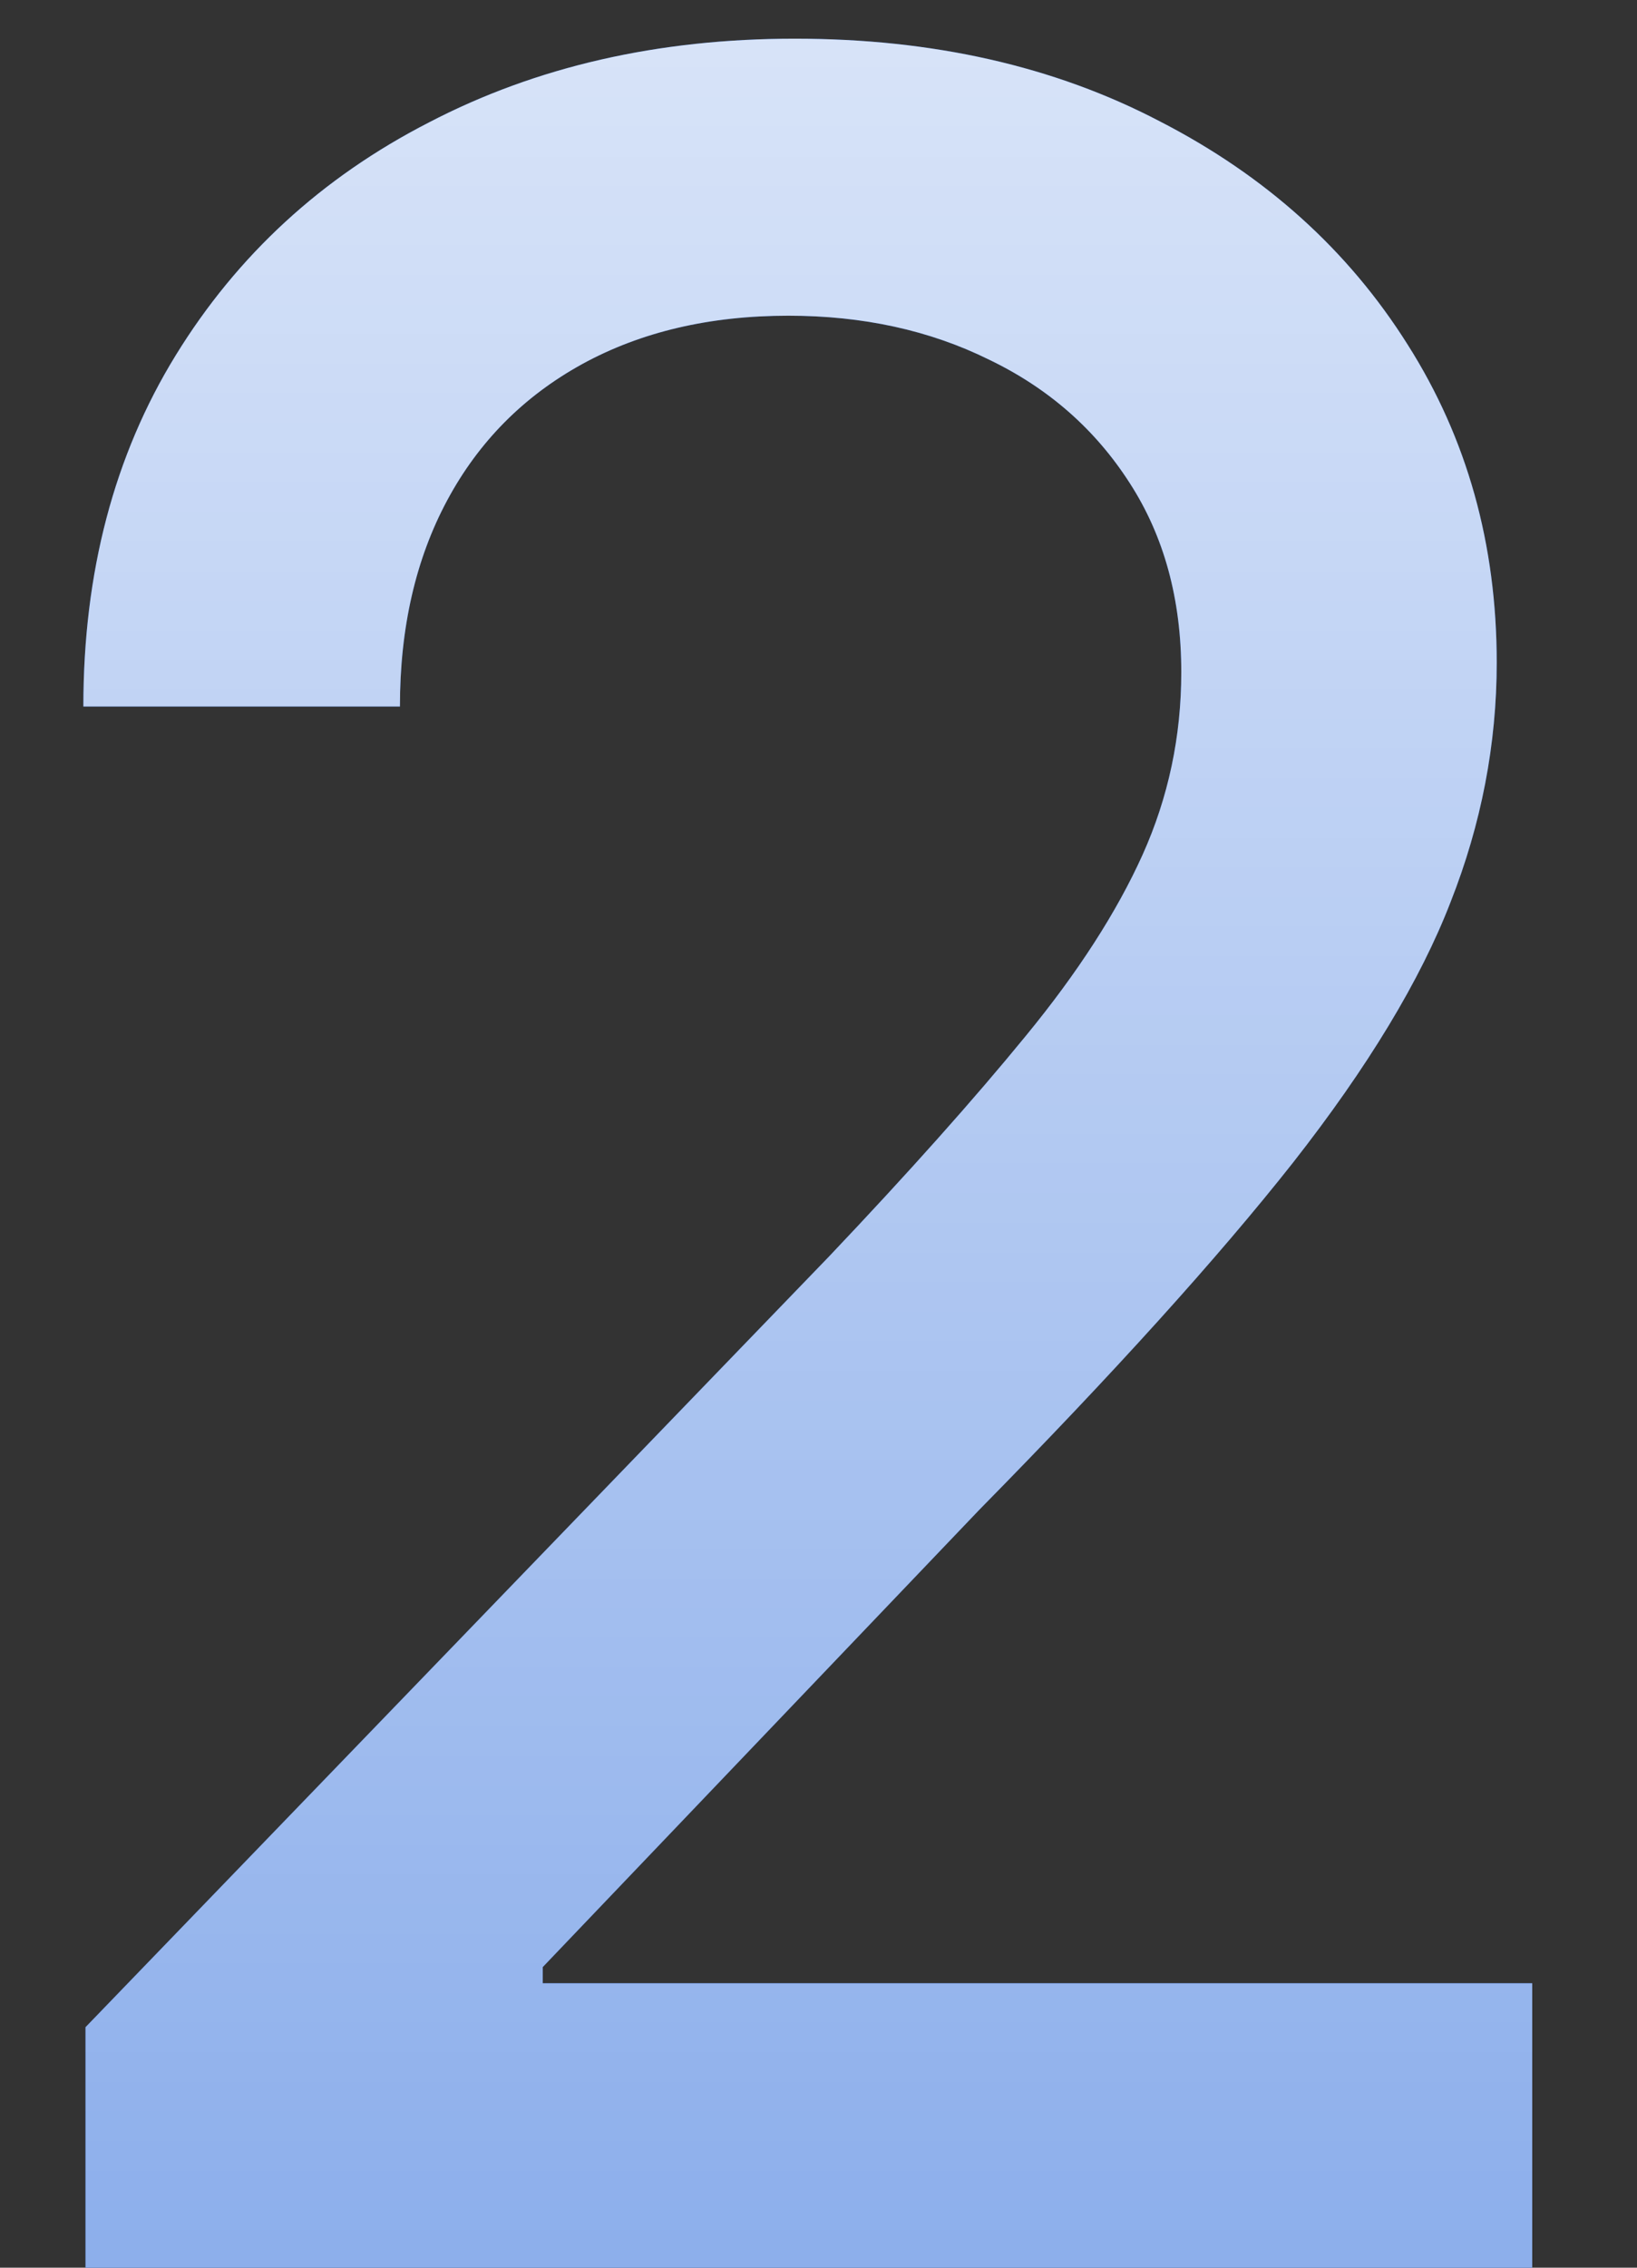
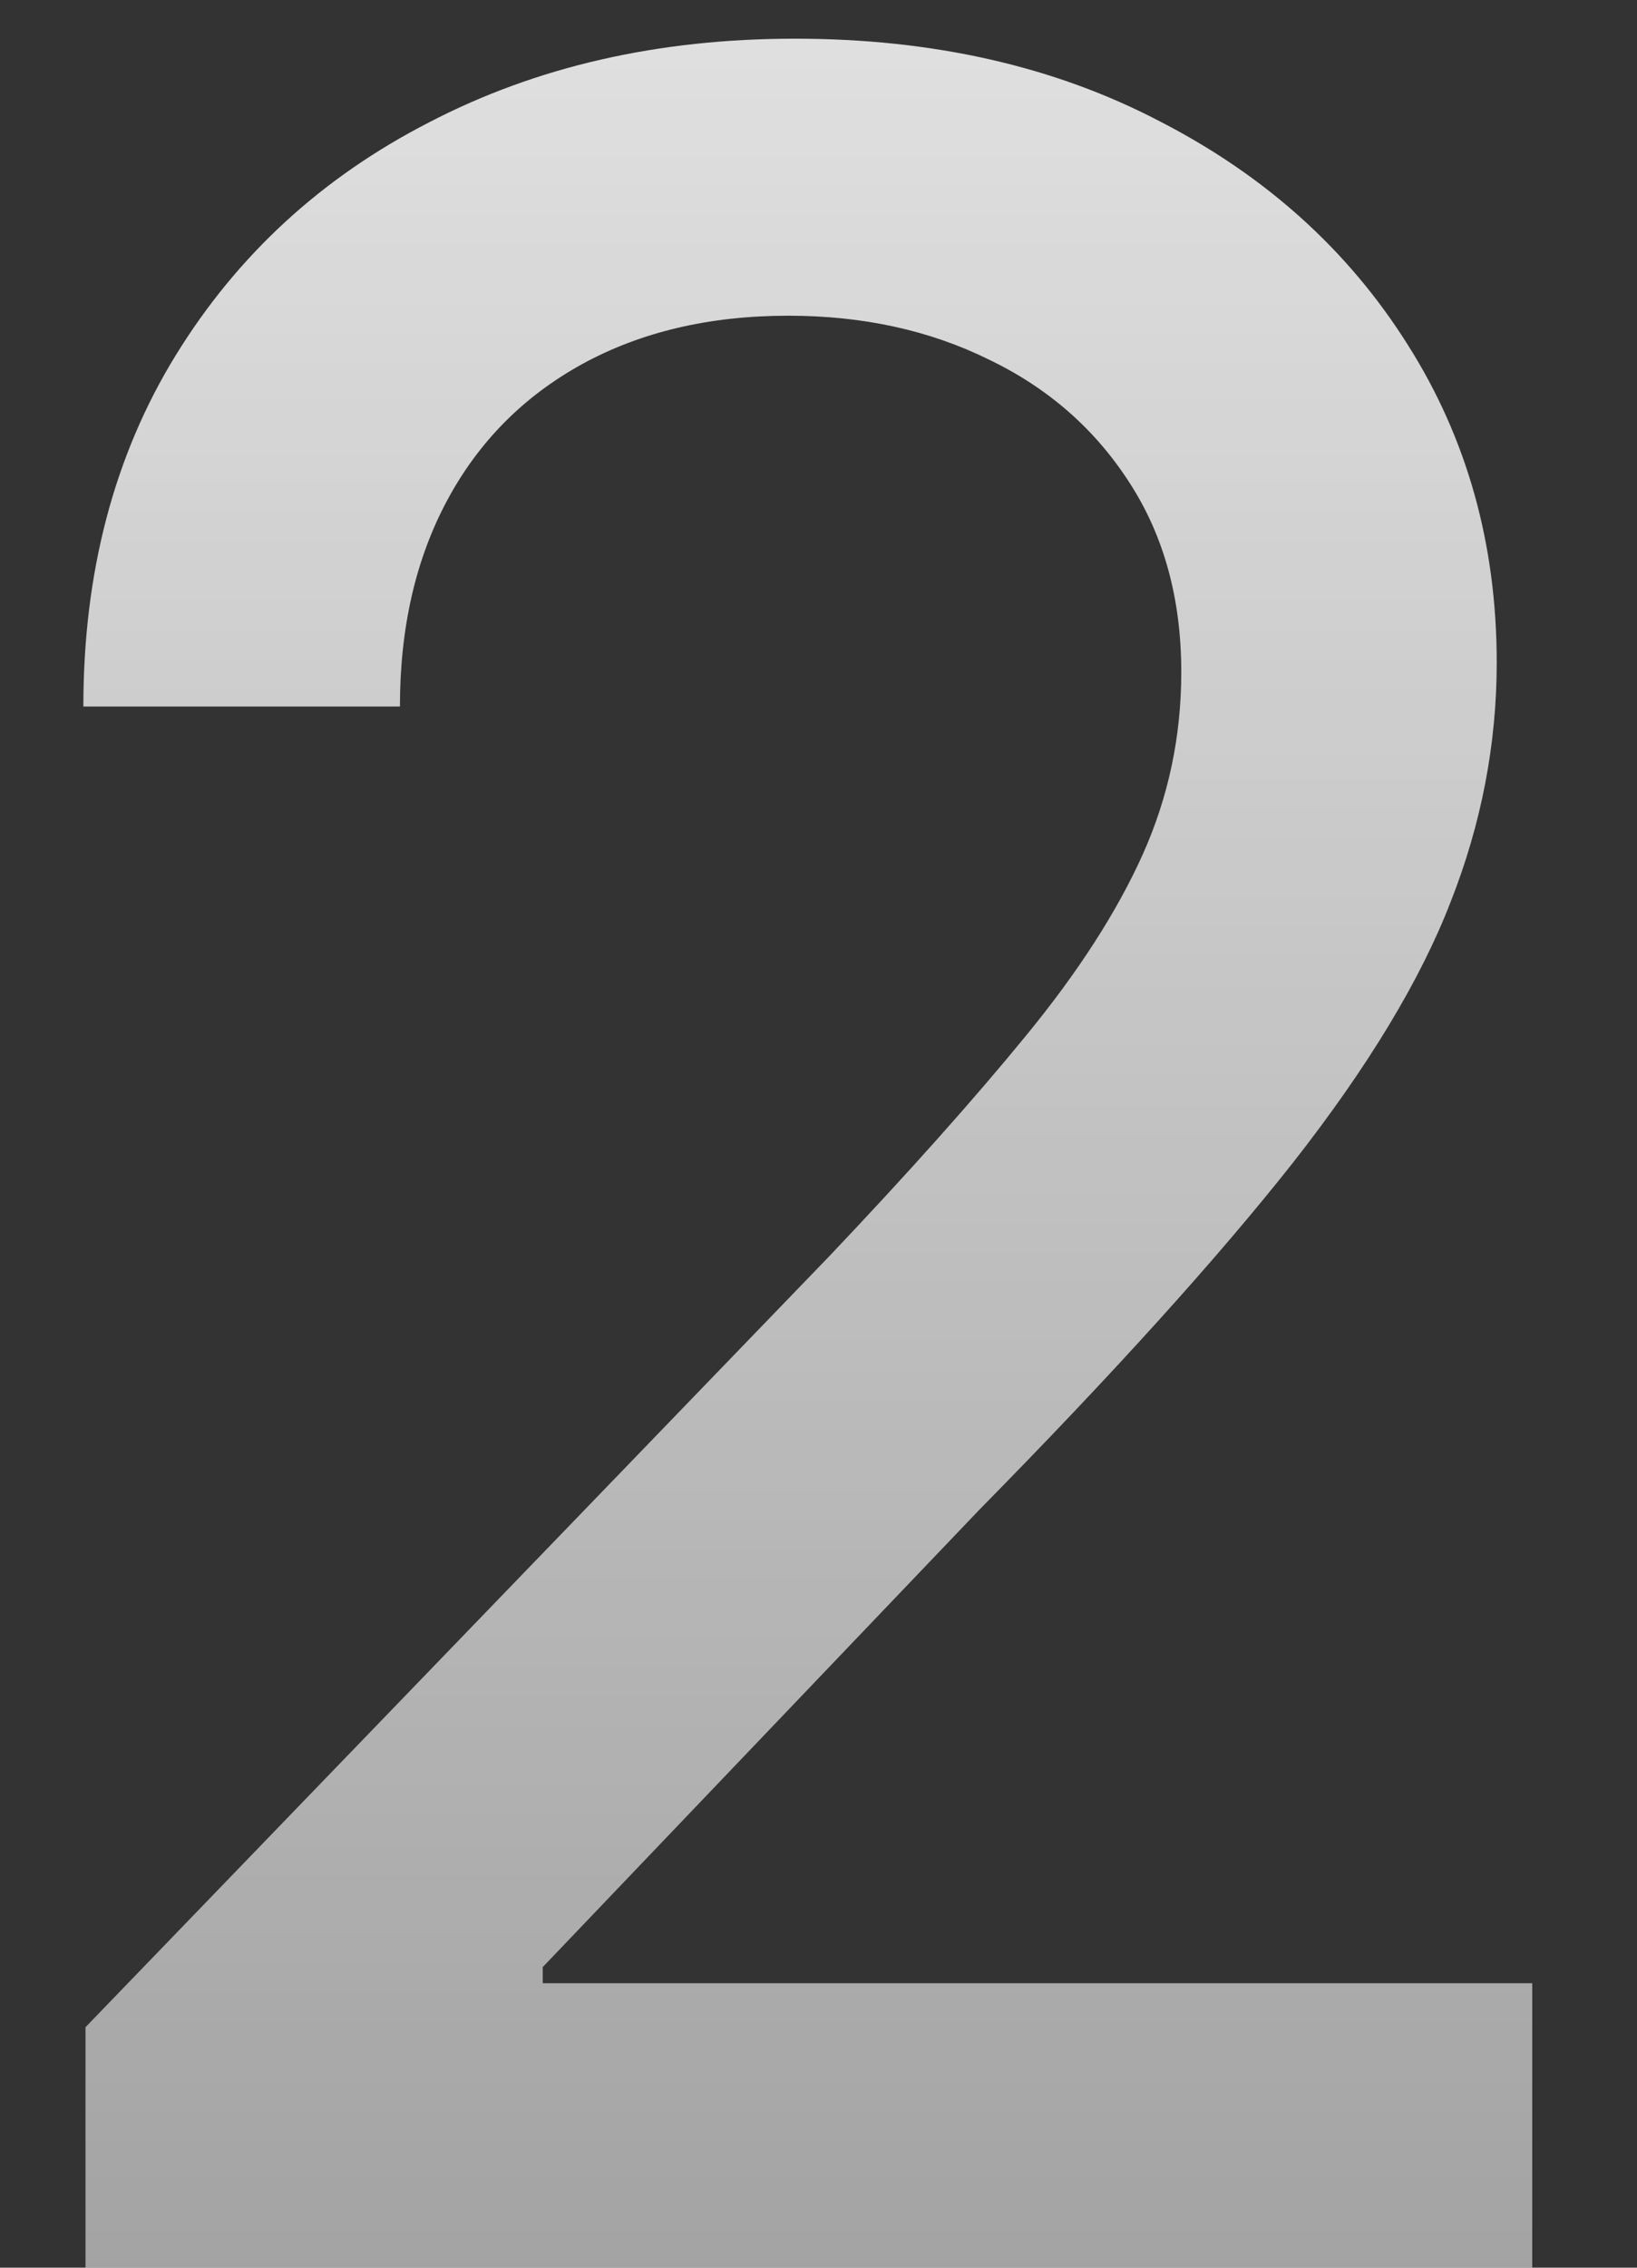
<svg xmlns="http://www.w3.org/2000/svg" width="13" height="18" viewBox="0 0 13 18" fill="none">
  <rect x="0" y="0" width="13" height="18" fill="#333333" stroke="none" />
-   <path d="M0.679 18V16.091L6.585 9.972C7.216 9.307 7.736 8.724 8.145 8.224C8.56 7.719 8.869 7.239 9.074 6.784C9.278 6.33 9.381 5.847 9.381 5.335C9.381 4.756 9.244 4.256 8.972 3.835C8.699 3.409 8.327 3.082 7.855 2.855C7.384 2.622 6.852 2.506 6.261 2.506C5.636 2.506 5.091 2.634 4.625 2.889C4.159 3.145 3.801 3.506 3.551 3.972C3.301 4.438 3.176 4.983 3.176 5.608H0.662C0.662 4.545 0.906 3.616 1.395 2.821C1.884 2.026 2.554 1.409 3.406 0.972C4.259 0.528 5.227 0.307 6.312 0.307C7.409 0.307 8.375 0.526 9.21 0.963C10.051 1.395 10.707 1.986 11.179 2.736C11.651 3.48 11.886 4.321 11.886 5.259C11.886 5.906 11.764 6.54 11.52 7.159C11.281 7.778 10.864 8.469 10.267 9.23C9.67 9.986 8.841 10.903 7.778 11.983L4.31 15.614V15.742H12.168V18H0.679Z" fill="#004CD3" />
  <path d="M0.679 18V16.091L6.585 9.972C7.216 9.307 7.736 8.724 8.145 8.224C8.56 7.719 8.869 7.239 9.074 6.784C9.278 6.33 9.381 5.847 9.381 5.335C9.381 4.756 9.244 4.256 8.972 3.835C8.699 3.409 8.327 3.082 7.855 2.855C7.384 2.622 6.852 2.506 6.261 2.506C5.636 2.506 5.091 2.634 4.625 2.889C4.159 3.145 3.801 3.506 3.551 3.972C3.301 4.438 3.176 4.983 3.176 5.608H0.662C0.662 4.545 0.906 3.616 1.395 2.821C1.884 2.026 2.554 1.409 3.406 0.972C4.259 0.528 5.227 0.307 6.312 0.307C7.409 0.307 8.375 0.526 9.21 0.963C10.051 1.395 10.707 1.986 11.179 2.736C11.651 3.48 11.886 4.321 11.886 5.259C11.886 5.906 11.764 6.54 11.52 7.159C11.281 7.778 10.864 8.469 10.267 9.23C9.67 9.986 8.841 10.903 7.778 11.983L4.31 15.614V15.742H12.168V18H0.679Z" fill="url(#paint0_linear_8050_47748)" />
  <defs>
    <linearGradient id="paint0_linear_8050_47748" x1="6.5" y1="-9" x2="6.5" y2="27" gradientUnits="userSpaceOnUse">
      <stop stop-color="white" />
      <stop offset="1" stop-color="white" stop-opacity="0.4" />
    </linearGradient>
  </defs>
</svg>